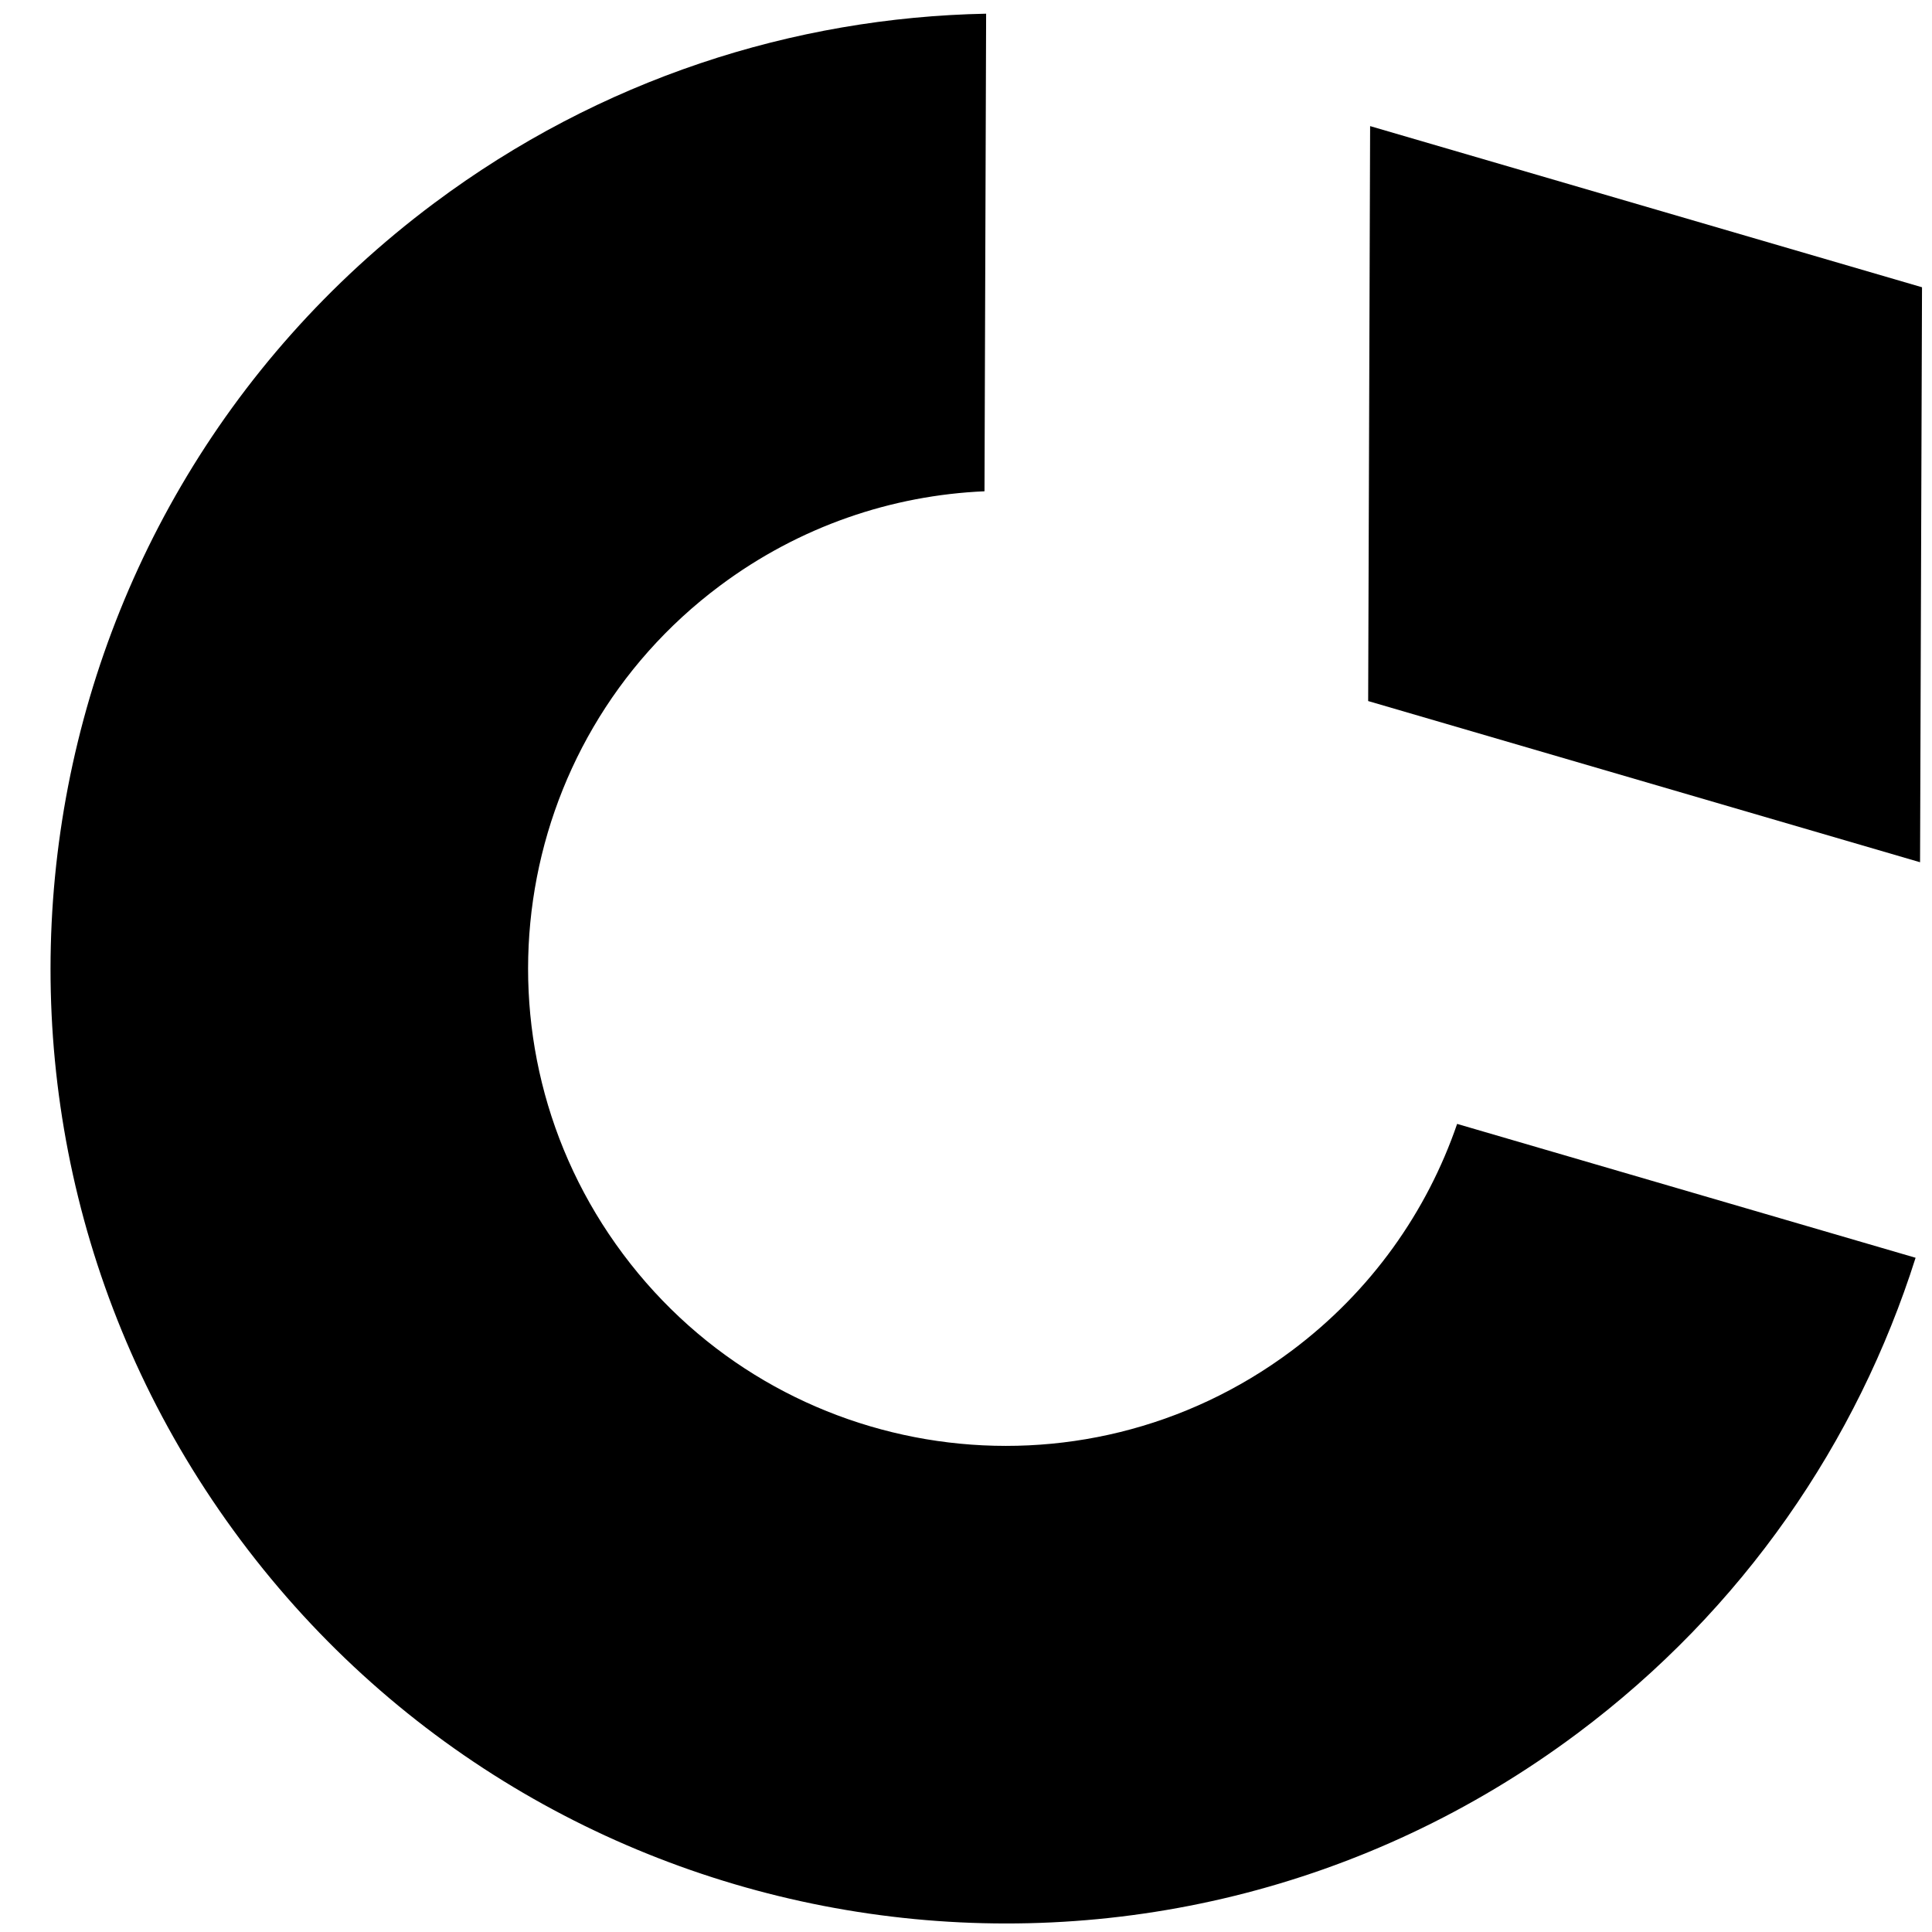
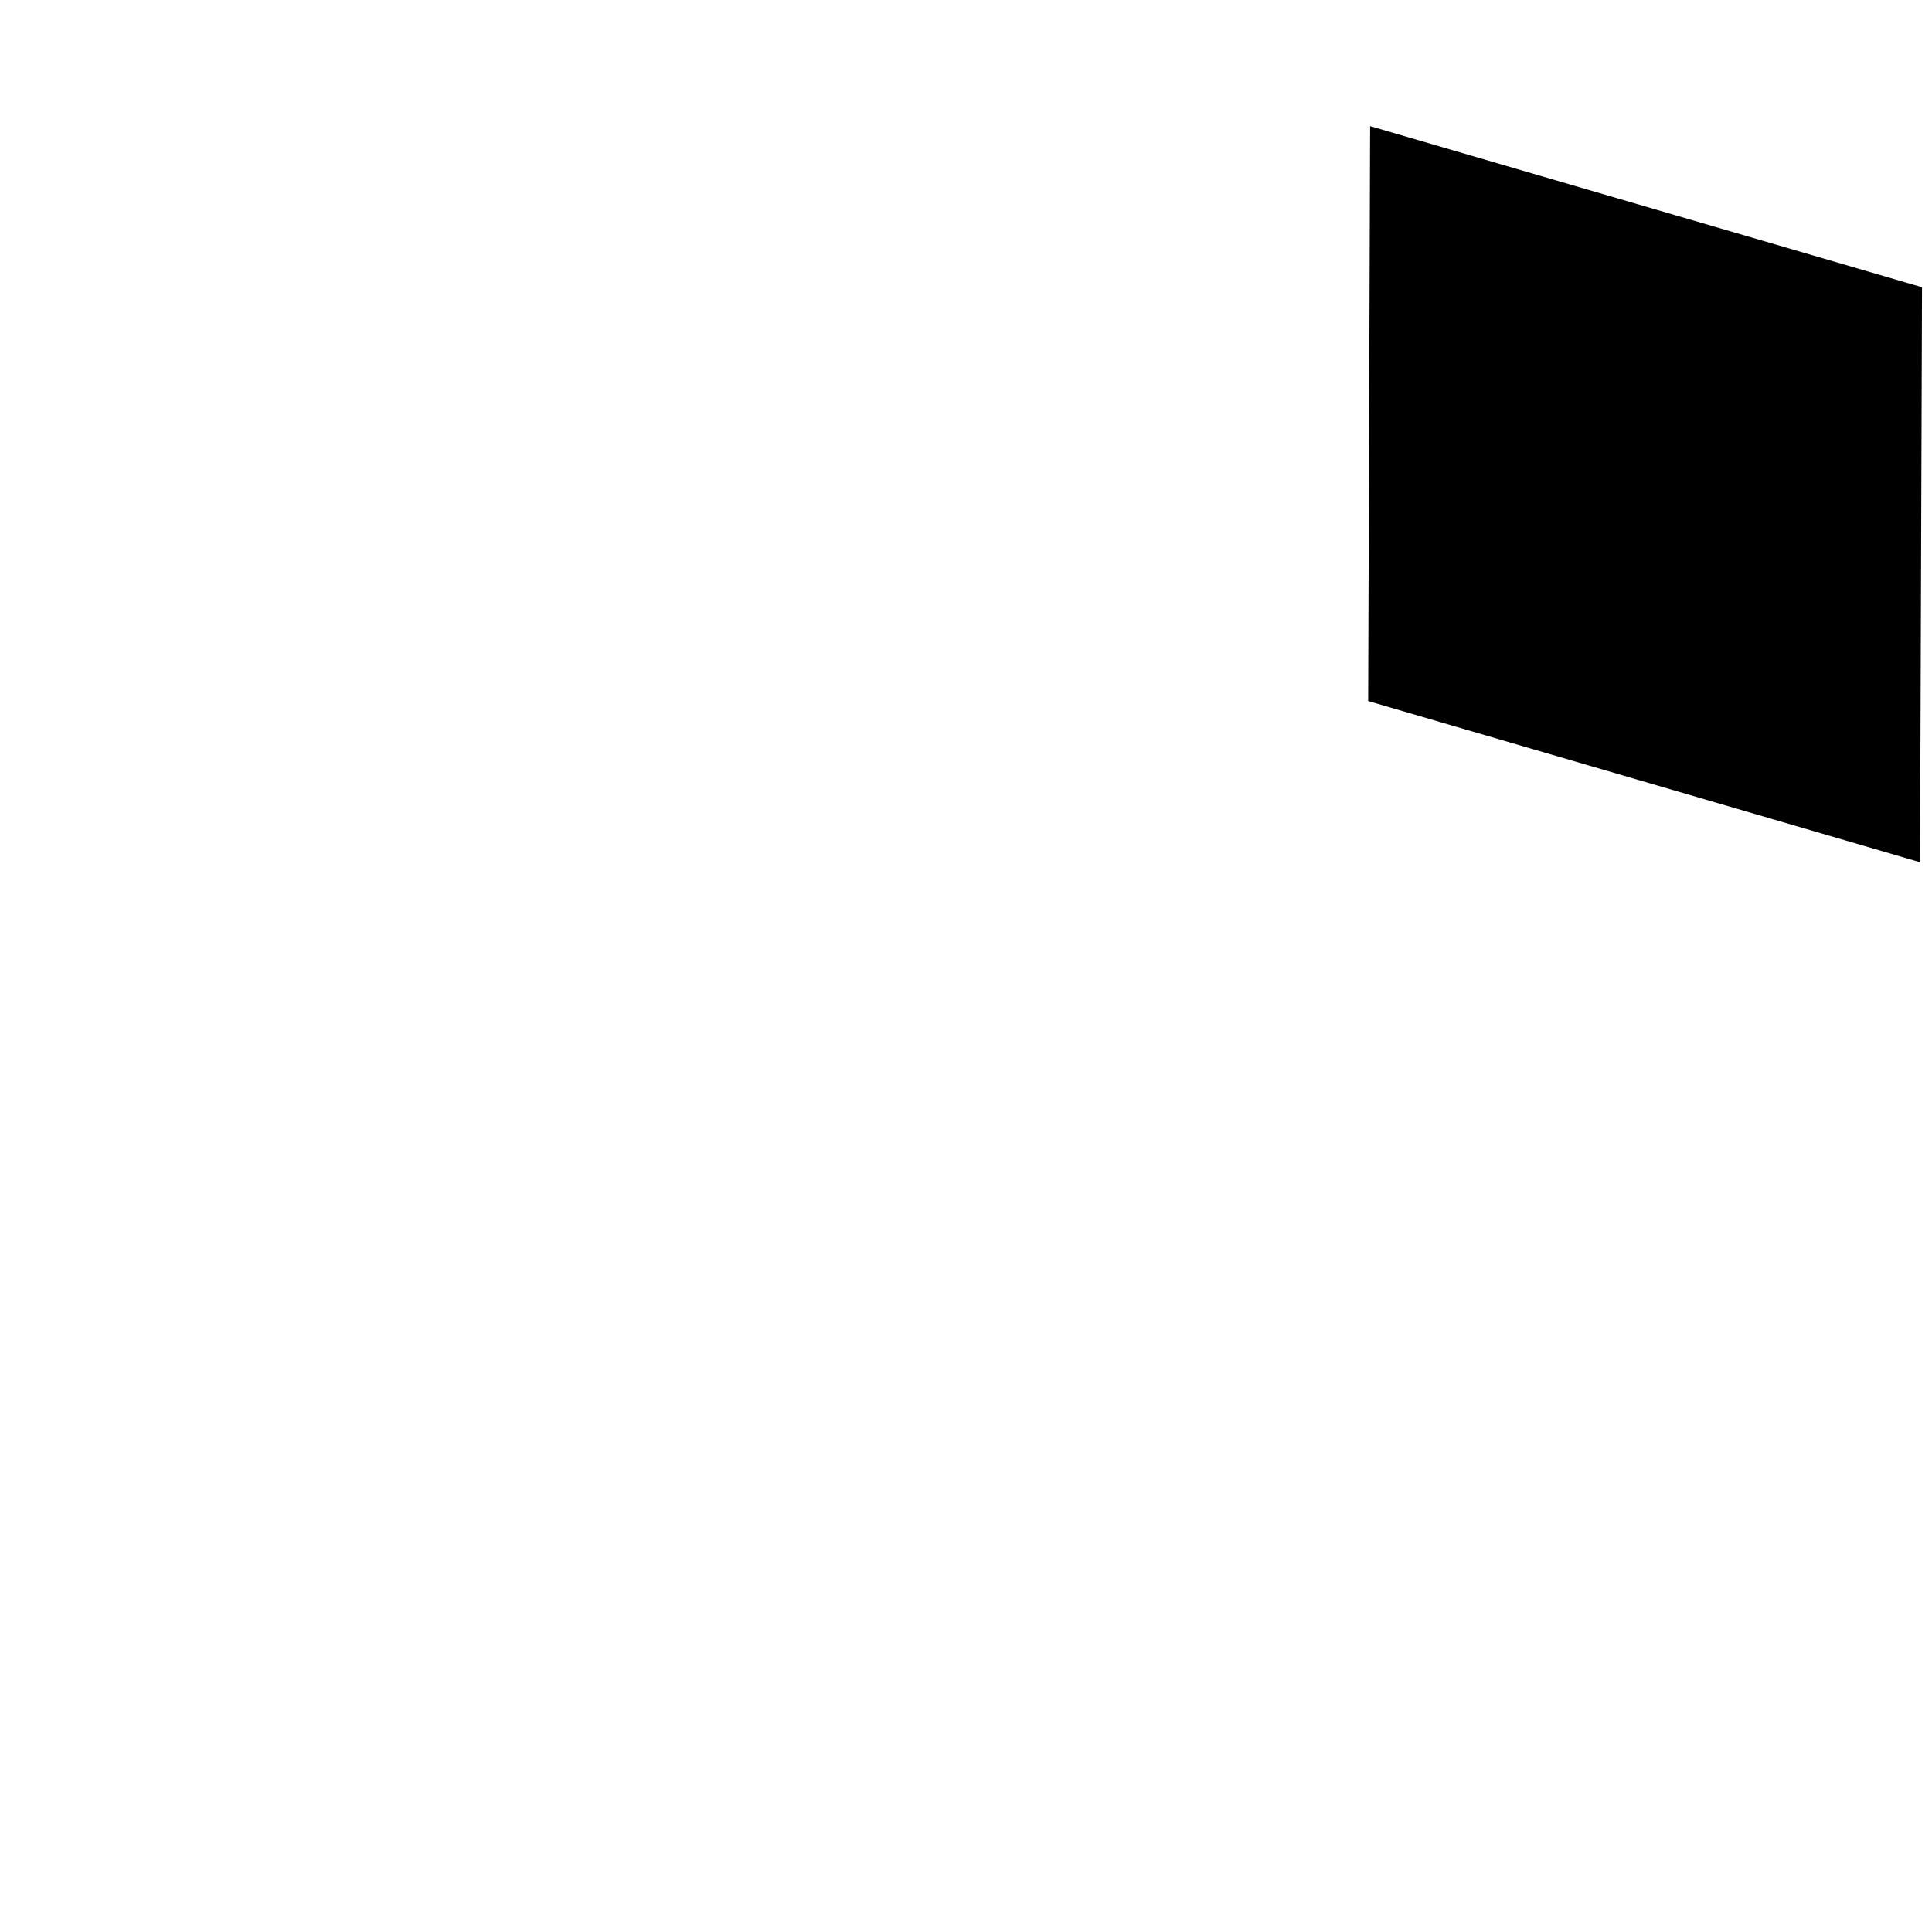
<svg xmlns="http://www.w3.org/2000/svg" viewBox="0 0 800 800">
  <g transform="scale(1.35) translate(-100 -100)">
    <polygon points="689.53 188.11 520.25 138.68 519.65 315.03 688.93 364.47 689.53 188.11" />
-     <path d="M546.94,444.72c-9.23,26.87-26.34,51.34-50.82,69.63-64.8,48.42-156.59,35.13-205-29.67-48.42-64.8-35.13-156.59,29.67-205,24.48-18.29,52.8-27.76,81.18-28.99l.5-146.49c-59.09,1.16-118.39,20.07-169.34,58.14-129.61,96.83-156.18,280.4-59.35,410.01,96.83,129.61,280.4,156.18,410.01,59.35,50.96-38.07,85.91-89.57,103.77-145.91l-140.62-41.06Z" />
  </g>
</svg>